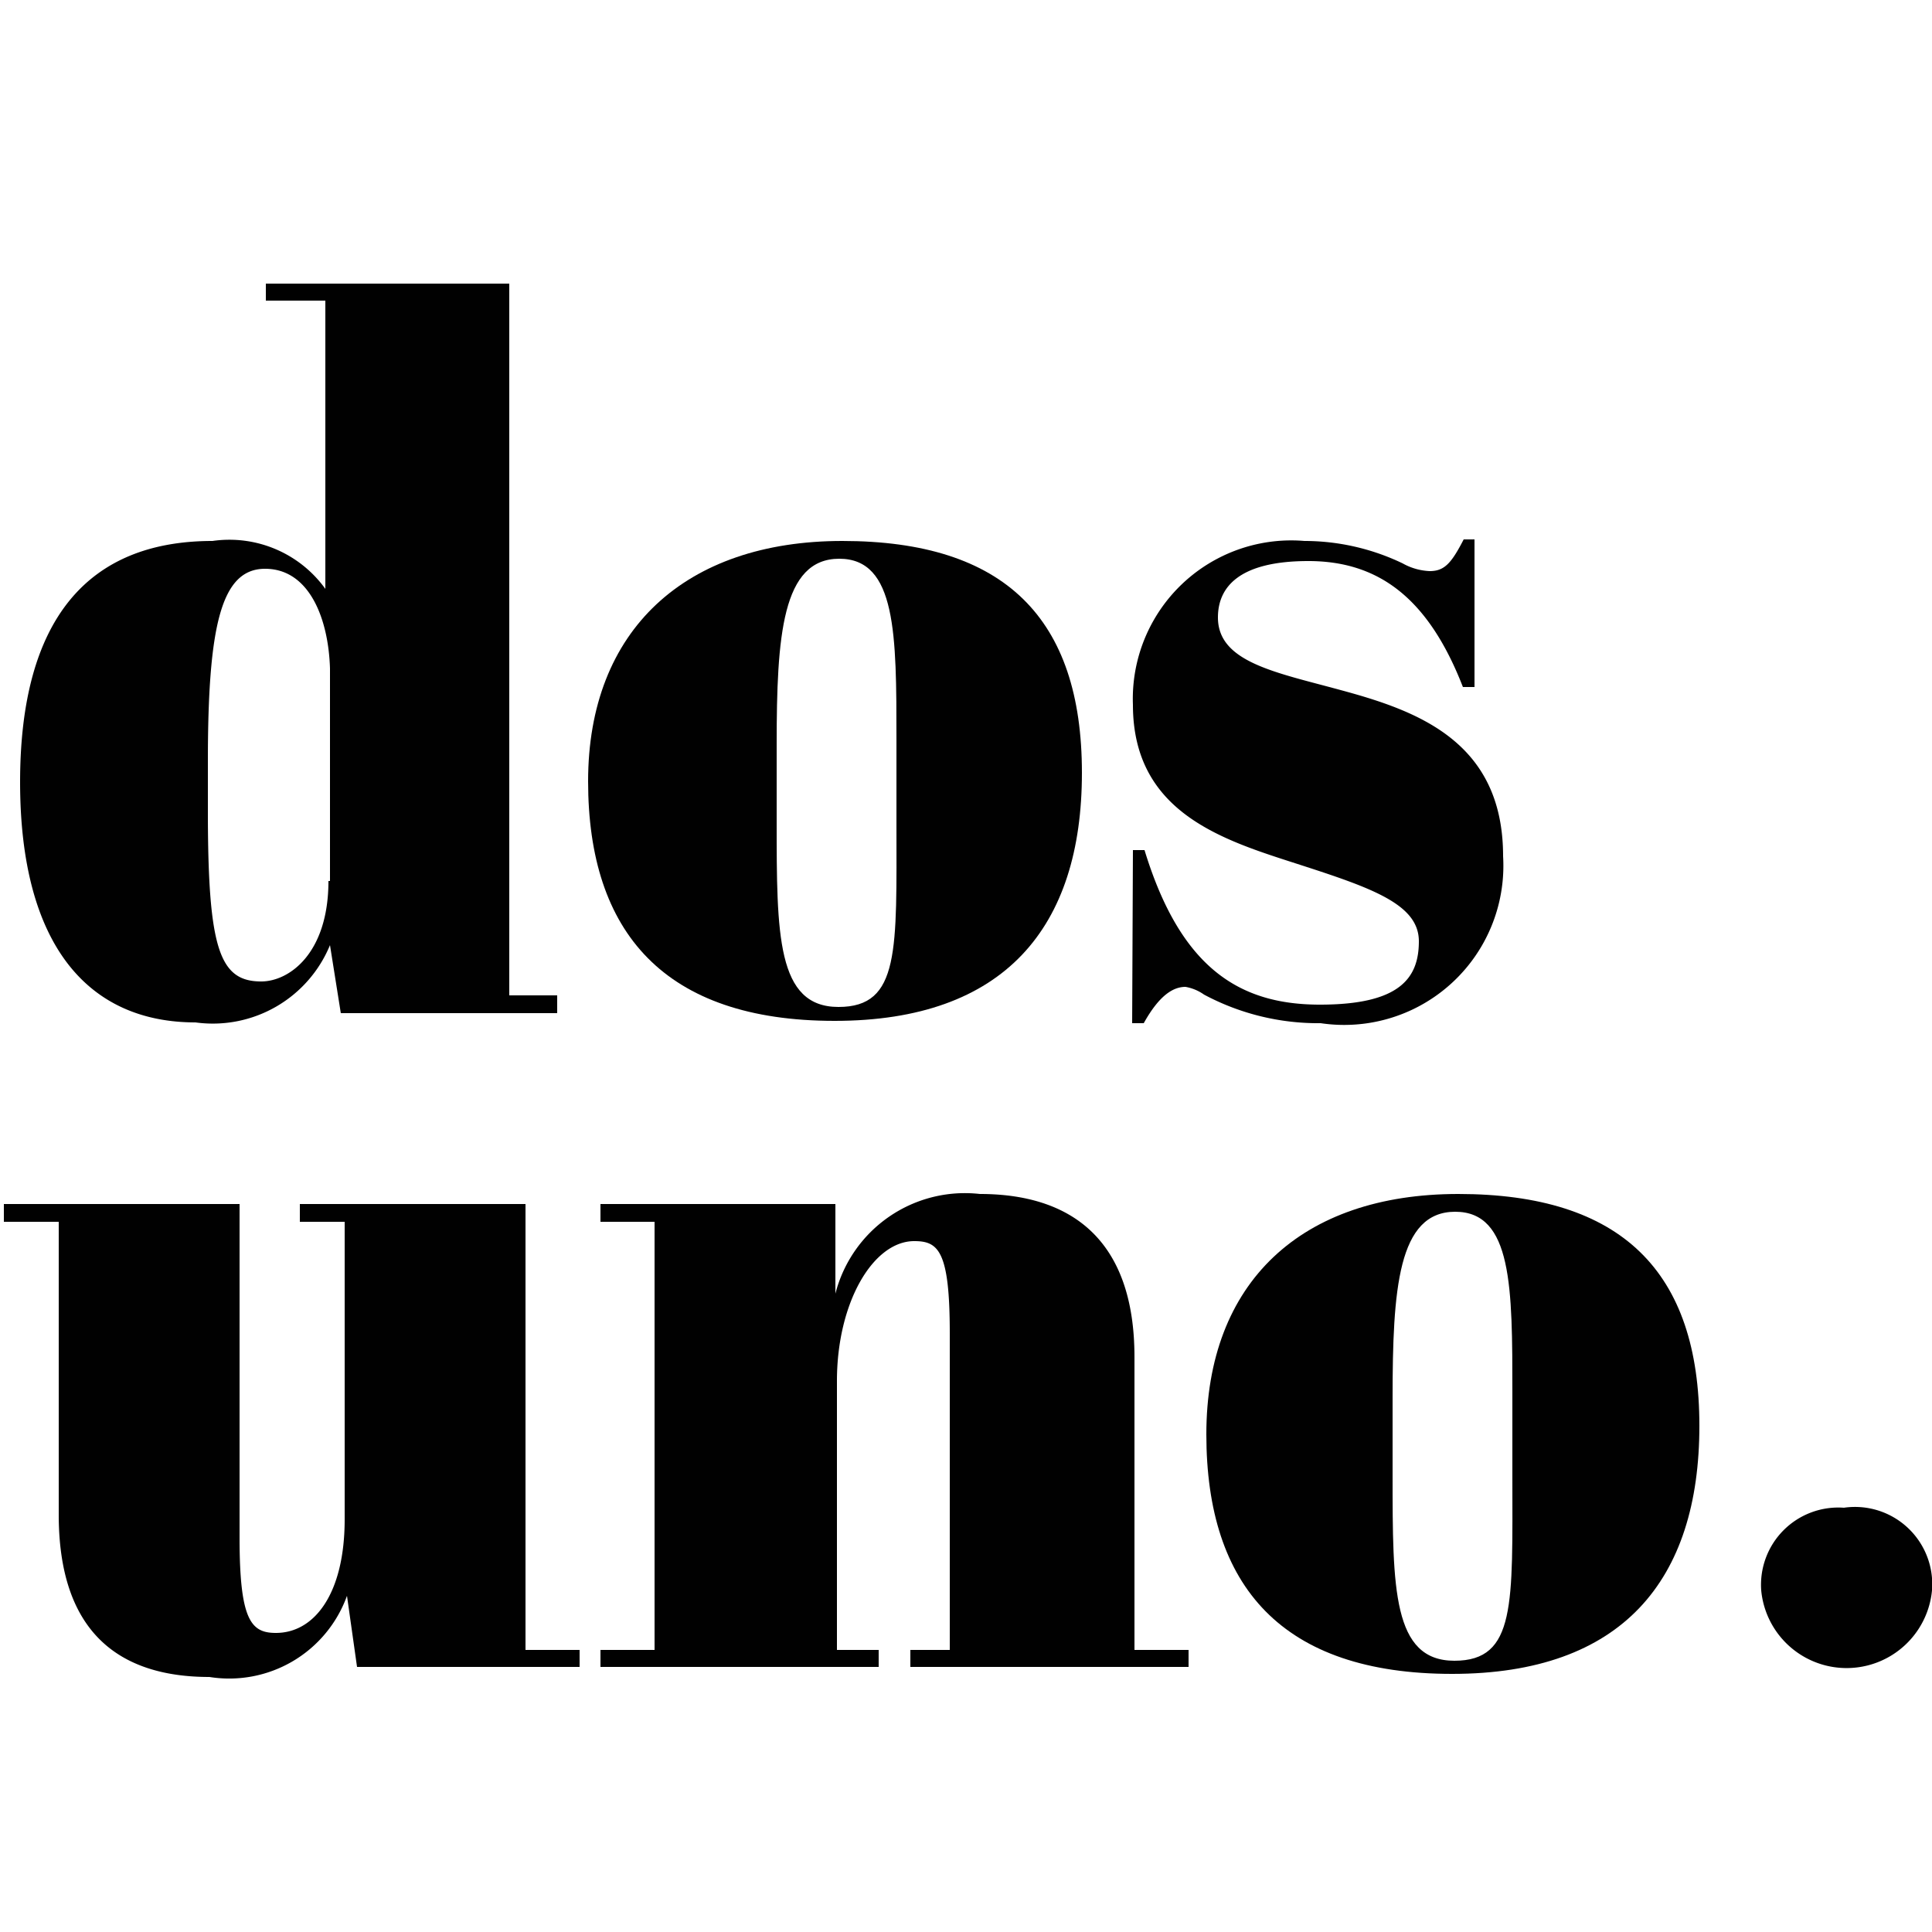
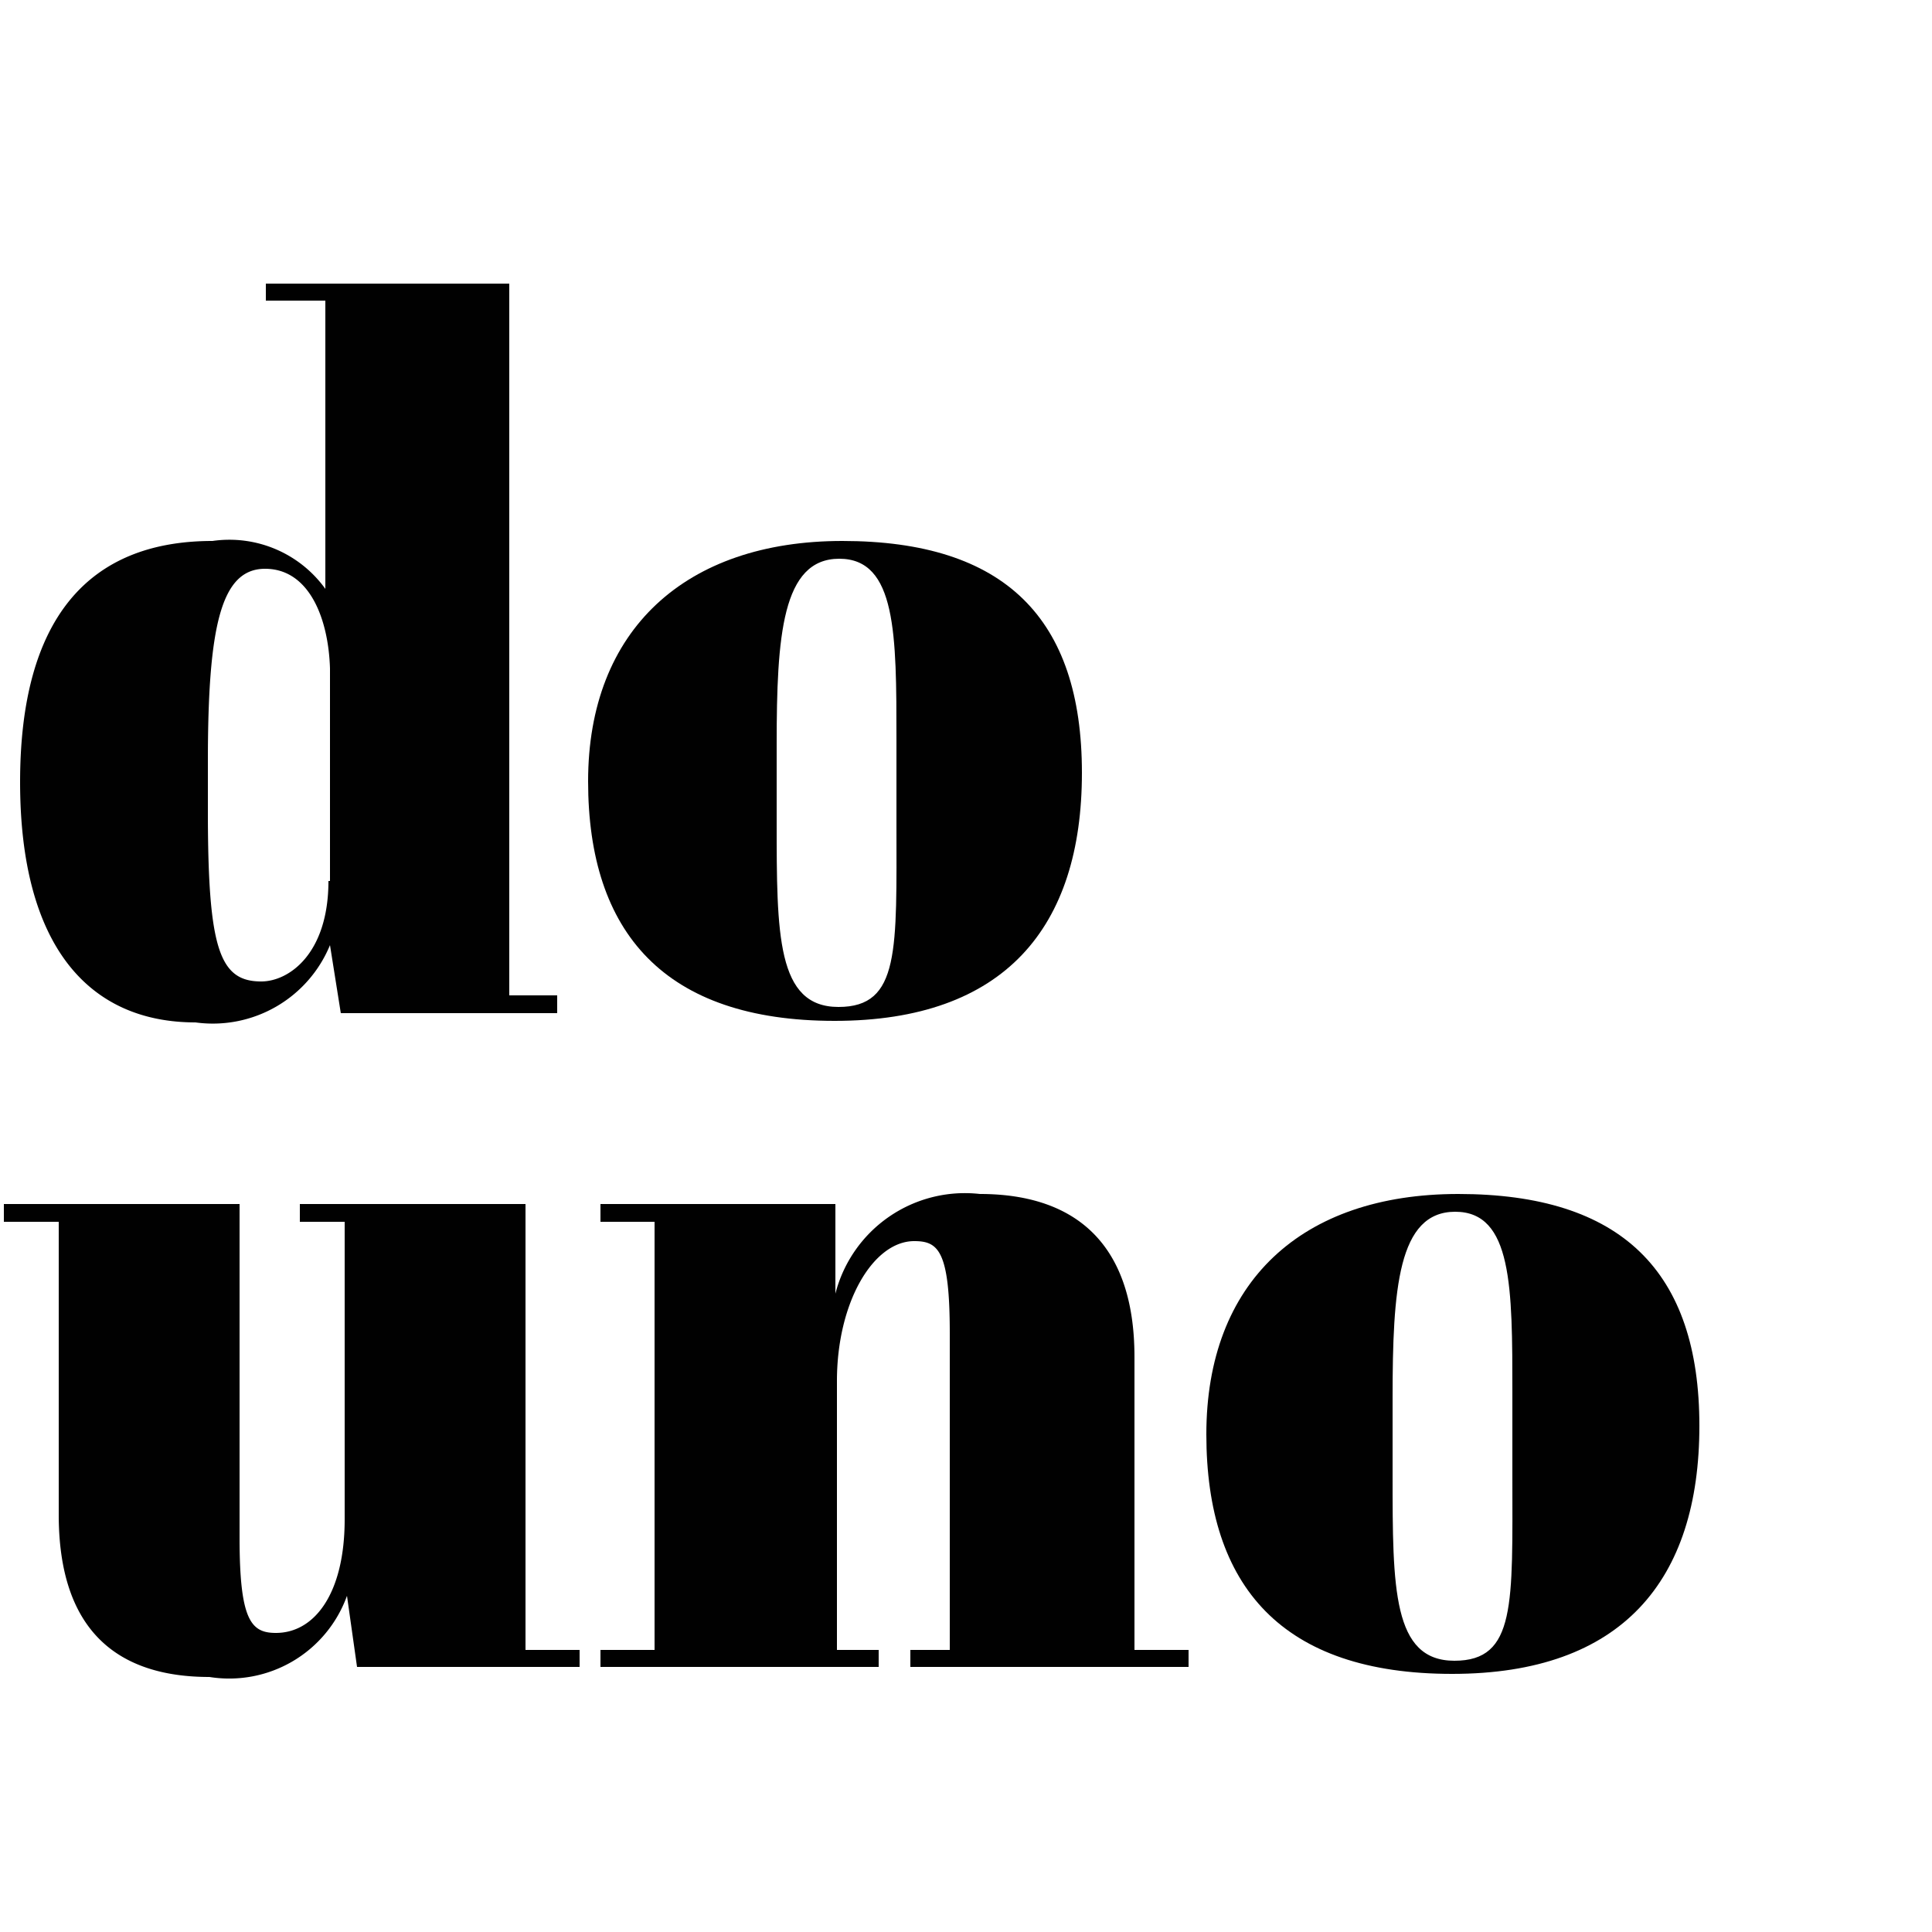
<svg xmlns="http://www.w3.org/2000/svg" id="Layer_1" data-name="Layer 1" viewBox="0 0 25 25">
  <defs>
    <style>.cls-1{fill:#010101;}</style>
  </defs>
  <path class="cls-1" d="M4.27,12.23a1.64,1.64,0,0,1-1.74,1c-1.39,0-2.27-1-2.27-3.11S1.14,7,2.75,7a1.53,1.53,0,0,1,1.46.62V3.89H3.44V3.67H6.59v9.21h.62v.23H4.41Zm0-.83V8.65C4.25,8,4,7.36,3.43,7.36s-.74.74-.74,2.49v.65c0,1.78.15,2.2.69,2.2C3.74,12.7,4.25,12.34,4.25,11.4Z" />
  <path class="cls-1" d="M10.9,7C13,7,14,8,14,10s-1,3.21-3.2,3.21-3.19-1.14-3.19-3.1S8.87,7,10.9,7Zm.7,2.57c0-1.36,0-2.34-.74-2.34s-.81,1-.81,2.4v1c0,1.46,0,2.4.8,2.4s.75-.74.75-2.38Z" />
-   <path class="cls-1" d="M14.66,11h.15c.47,1.54,1.24,2,2.27,2s1.28-.34,1.28-.82-.61-.69-1.57-1-2.13-.66-2.13-2.06A2.05,2.05,0,0,1,16.88,7a2.94,2.94,0,0,1,1.27.29.78.78,0,0,0,.35.1c.19,0,.28-.1.44-.41h.14V8.89h-.15c-.45-1.16-1.1-1.63-2-1.63s-1.17.34-1.17.73c0,.58.75.71,1.59.94,1,.27,2.1.67,2.1,2.15a2.06,2.06,0,0,1-2.36,2.16,3.13,3.13,0,0,1-1.51-.37.59.59,0,0,0-.24-.1c-.16,0-.34.11-.54.47h-.15Z" />
  <path class="cls-1" d="M4.62,21.57l-.13-.92A1.62,1.62,0,0,1,2.71,21.7c-1.17,0-1.95-.58-1.95-2.1V15.81H.05v-.23H3.1V19.9c0,1.07.15,1.23.47,1.23.5,0,.89-.51.89-1.47V15.81H3.88v-.23H6.8v5.77h.7v.22Z" />
  <path class="cls-1" d="M10.81,15.58v1.16a1.73,1.73,0,0,1,1.87-1.29c1.17,0,2,.58,2,2.11v3.79h.7v.22H11.78v-.22h.51v-4.1c0-1.07-.15-1.19-.46-1.19-.53,0-1,.79-1,1.81v3.48h.54v.22H7.77v-.22h.7V15.81h-.7v-.23Z" />
  <path class="cls-1" d="M18.87,15.45c2.11,0,3.12,1,3.12,3s-1,3.21-3.2,3.21-3.18-1.13-3.18-3.1S16.84,15.45,18.87,15.45Zm.7,2.57c0-1.36,0-2.34-.74-2.34s-.81,1-.81,2.41v1c0,1.46,0,2.4.8,2.4s.75-.74.75-2.38Z" />
-   <path class="cls-1" d="M23.86,19.51A1,1,0,0,1,25,20.58a1.11,1.11,0,0,1-2.21,0A1,1,0,0,1,23.86,19.51Z" />
</svg>